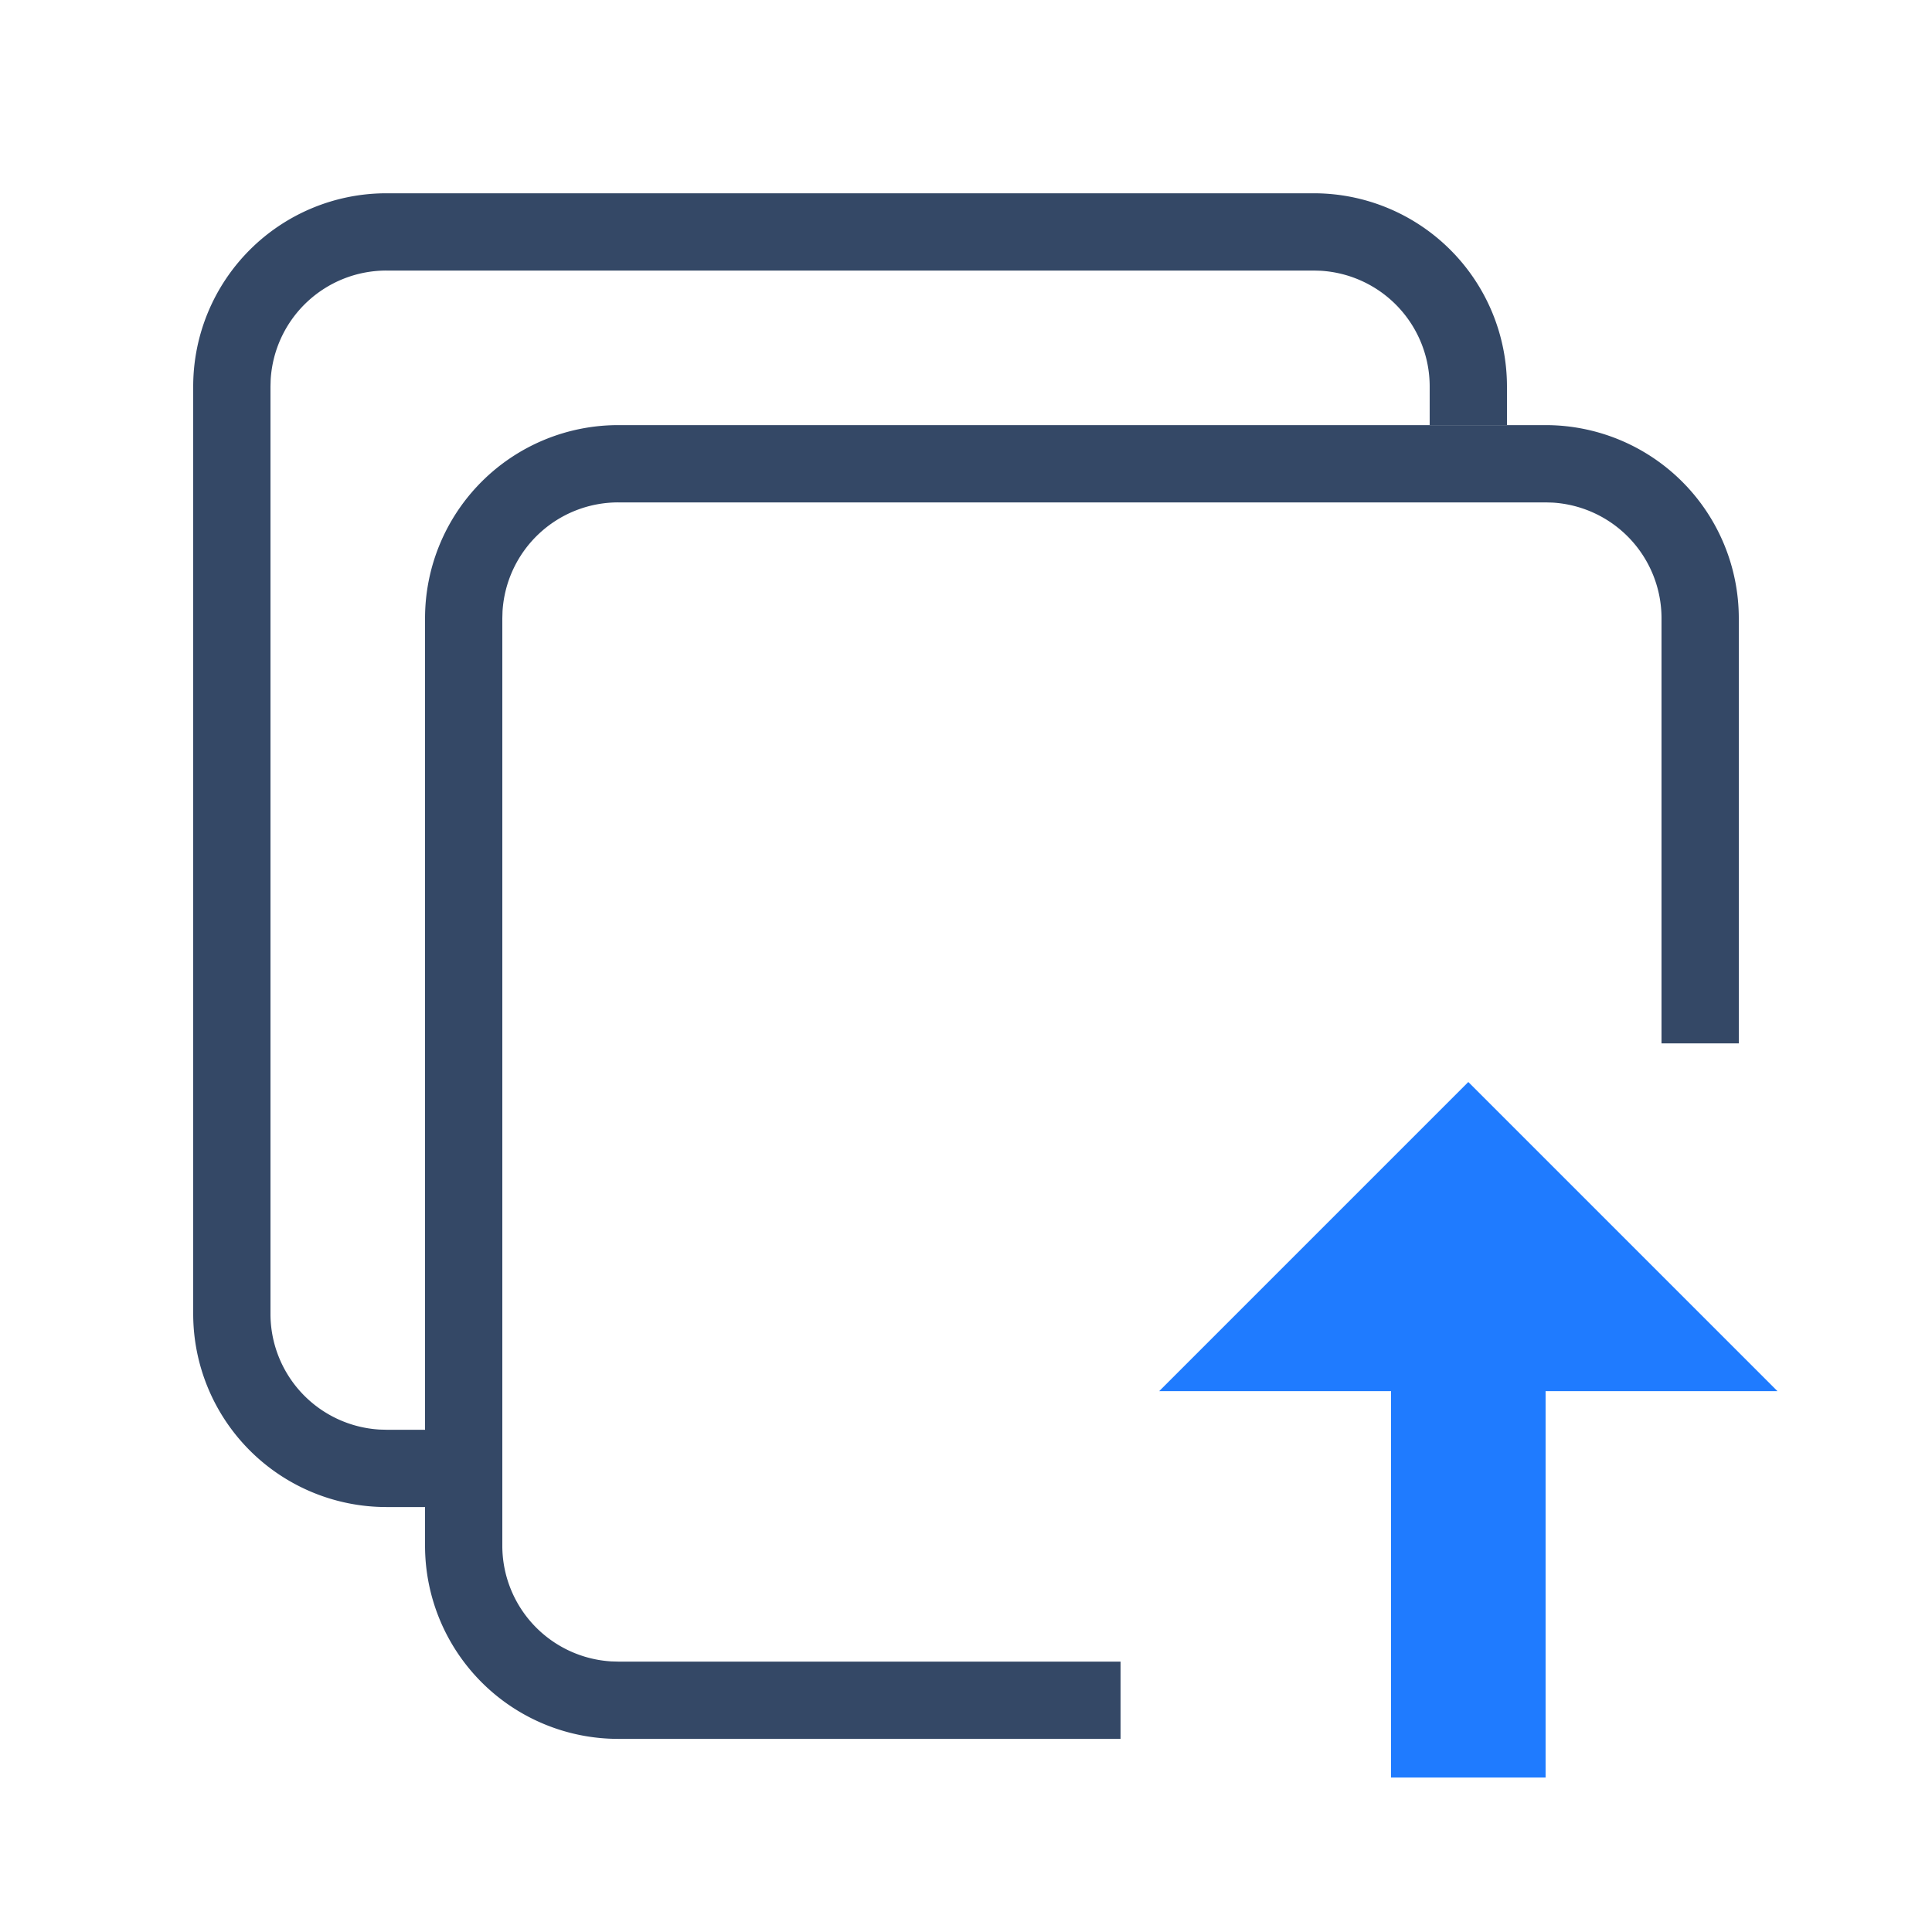
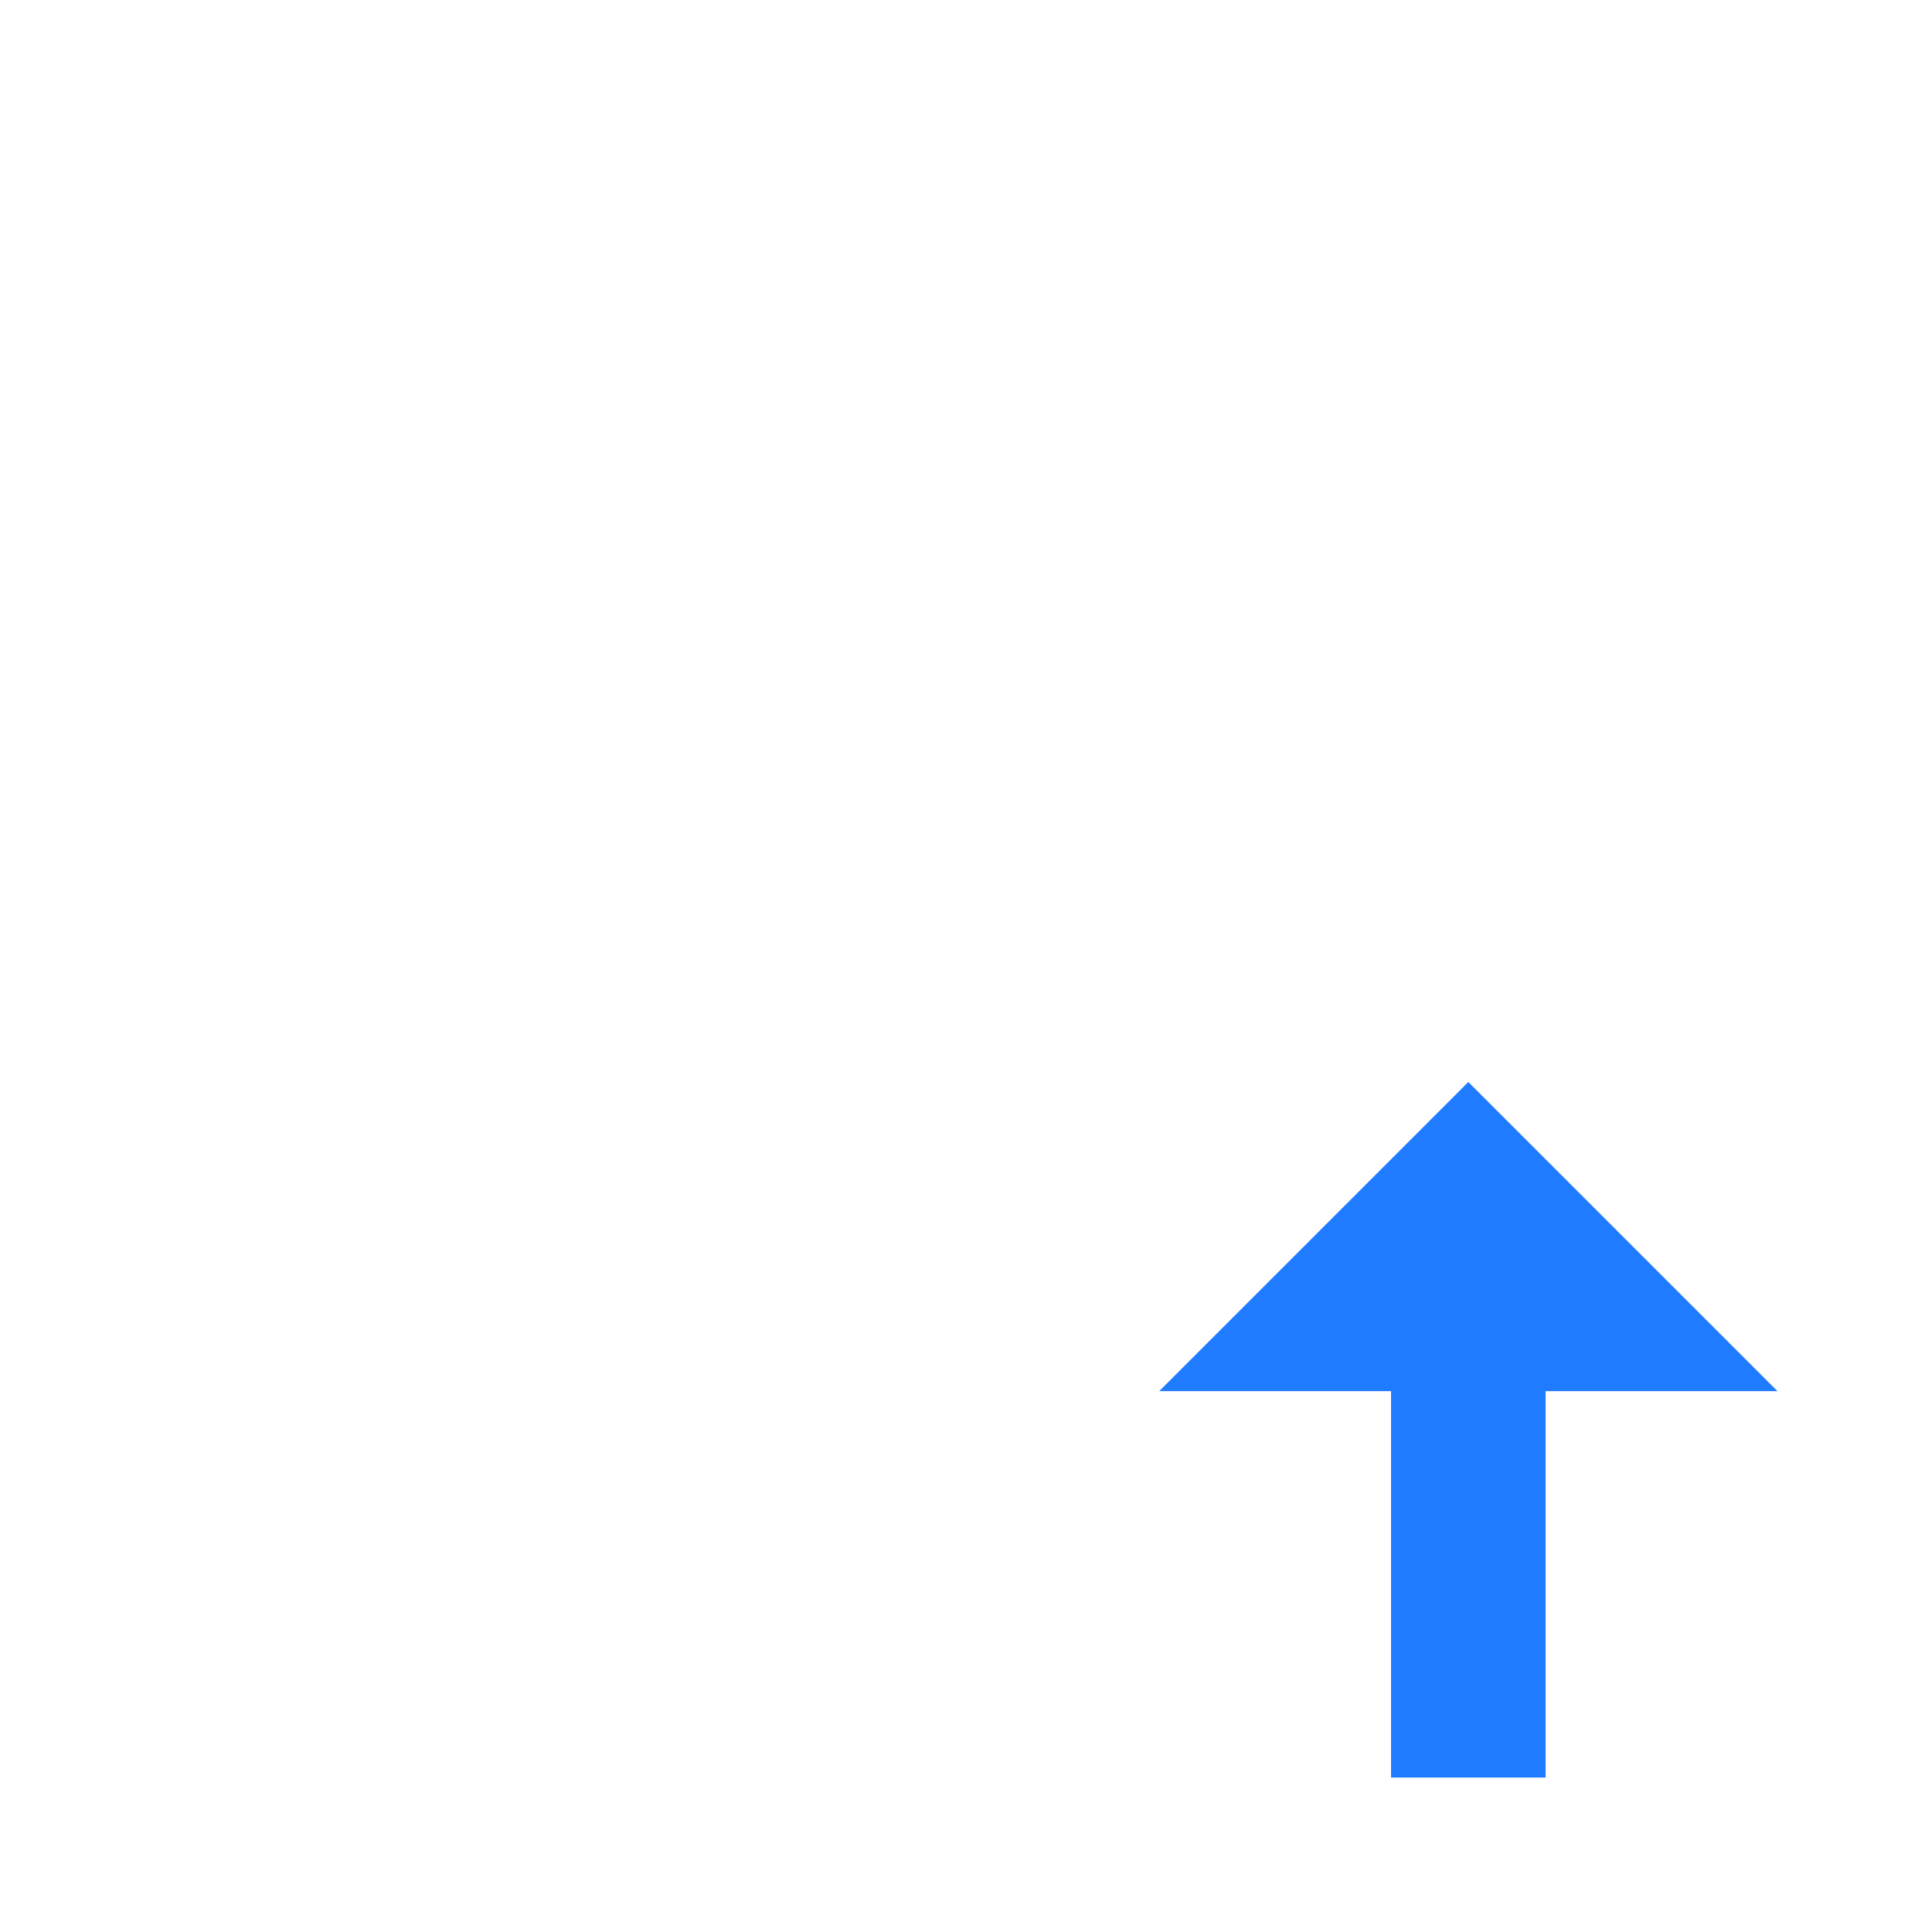
<svg xmlns="http://www.w3.org/2000/svg" class="icon" width="200px" height="200.00px" viewBox="0 0 1024 1024" version="1.1">
-   <path d="M696.32 102.441a102.4 102.4 0 0 1 102.4 102.4v20.48h-40.96v-20.48a61.44 61.44 0 0 0-57.836-61.338L696.32 143.401H204.8a61.44 61.44 0 0 0-61.338 57.836L143.36 204.841v491.52a61.44 61.44 0 0 0 57.836 61.338l3.604 0.102h20.48v40.96h-20.48a102.4 102.4 0 0 1-102.4-102.4v-491.52a102.4 102.4 0 0 1 102.4-102.4h491.52z" fill="#344866" />
-   <path d="M819.2 225.321a102.4 102.4 0 0 1 102.4 102.4v225.28h-40.96v-225.28a61.44 61.44 0 0 0-57.836-61.338L819.2 266.281H327.68a61.44 61.44 0 0 0-61.338 57.836l-0.102 3.604v491.52a61.44 61.44 0 0 0 57.836 61.338l3.604 0.102h266.24v40.96H327.68a102.4 102.4 0 0 1-102.4-102.4v-491.52a102.4 102.4 0 0 1 102.4-102.4h491.52z" fill="#344866" />
  <path d="M778.24 573.481l163.84 163.84H614.4zM737.28 737.321h81.92v204.8h-81.92z" fill="#1F7BFF" />
</svg>